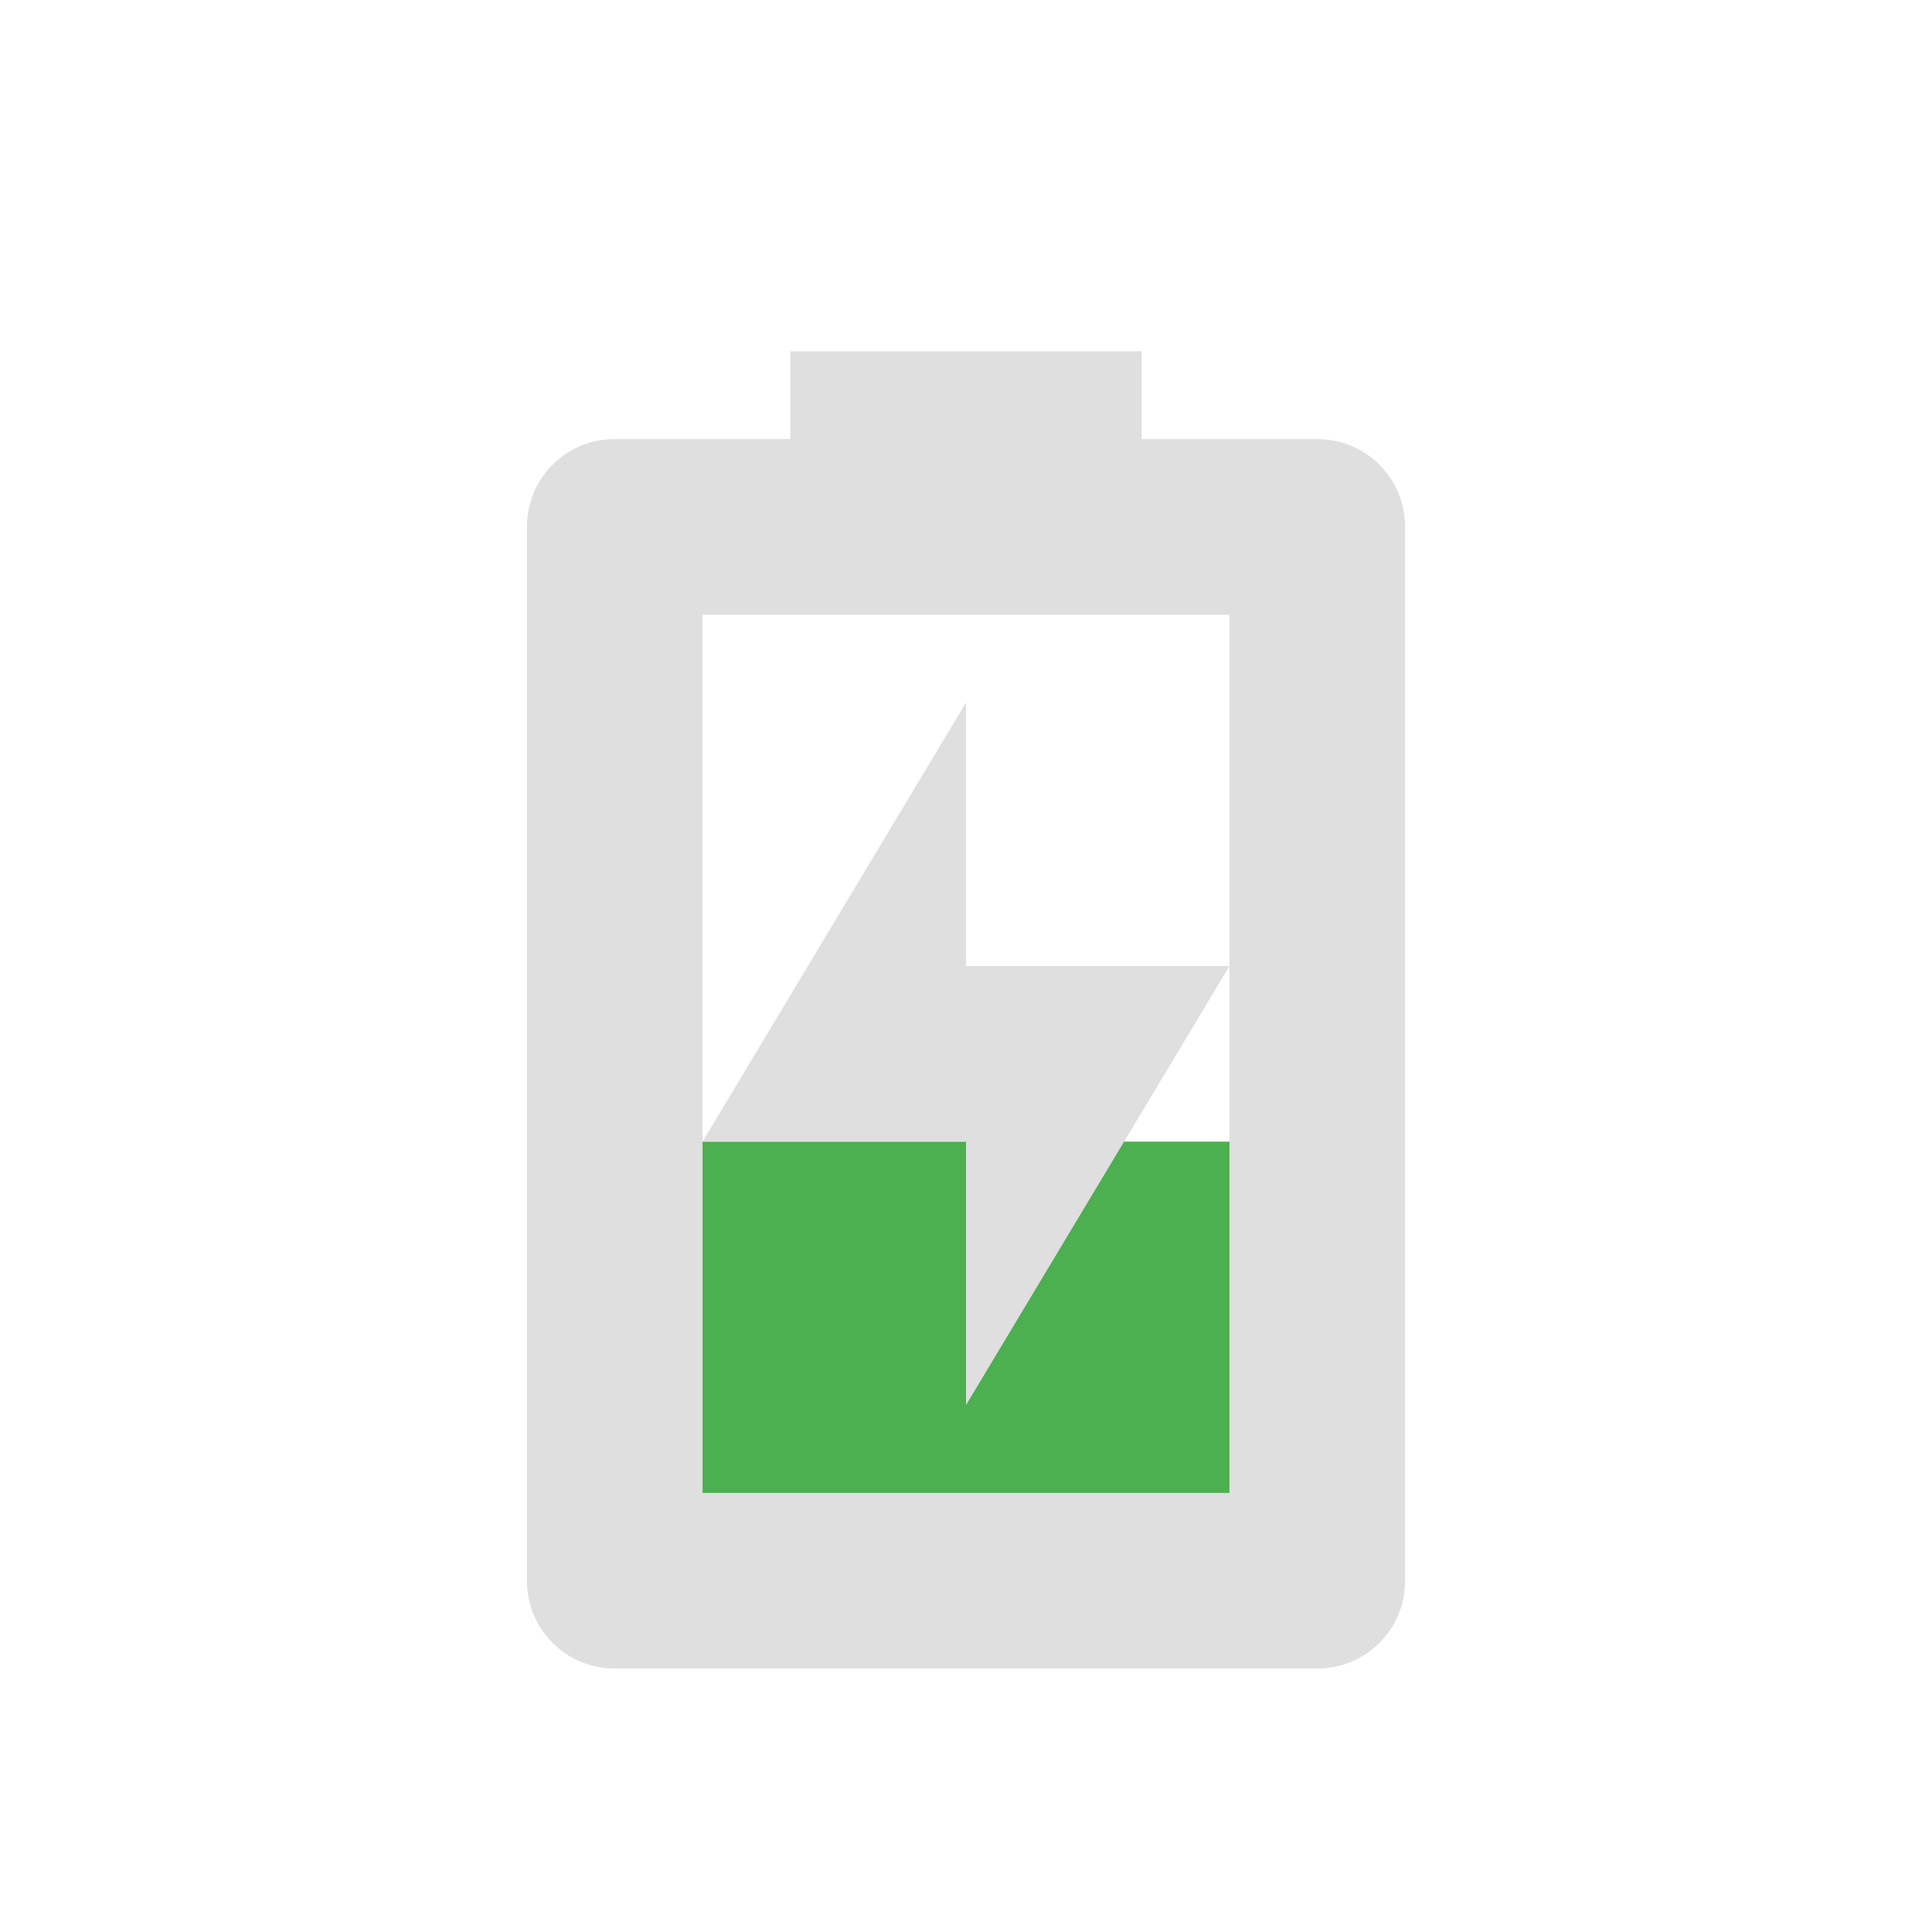
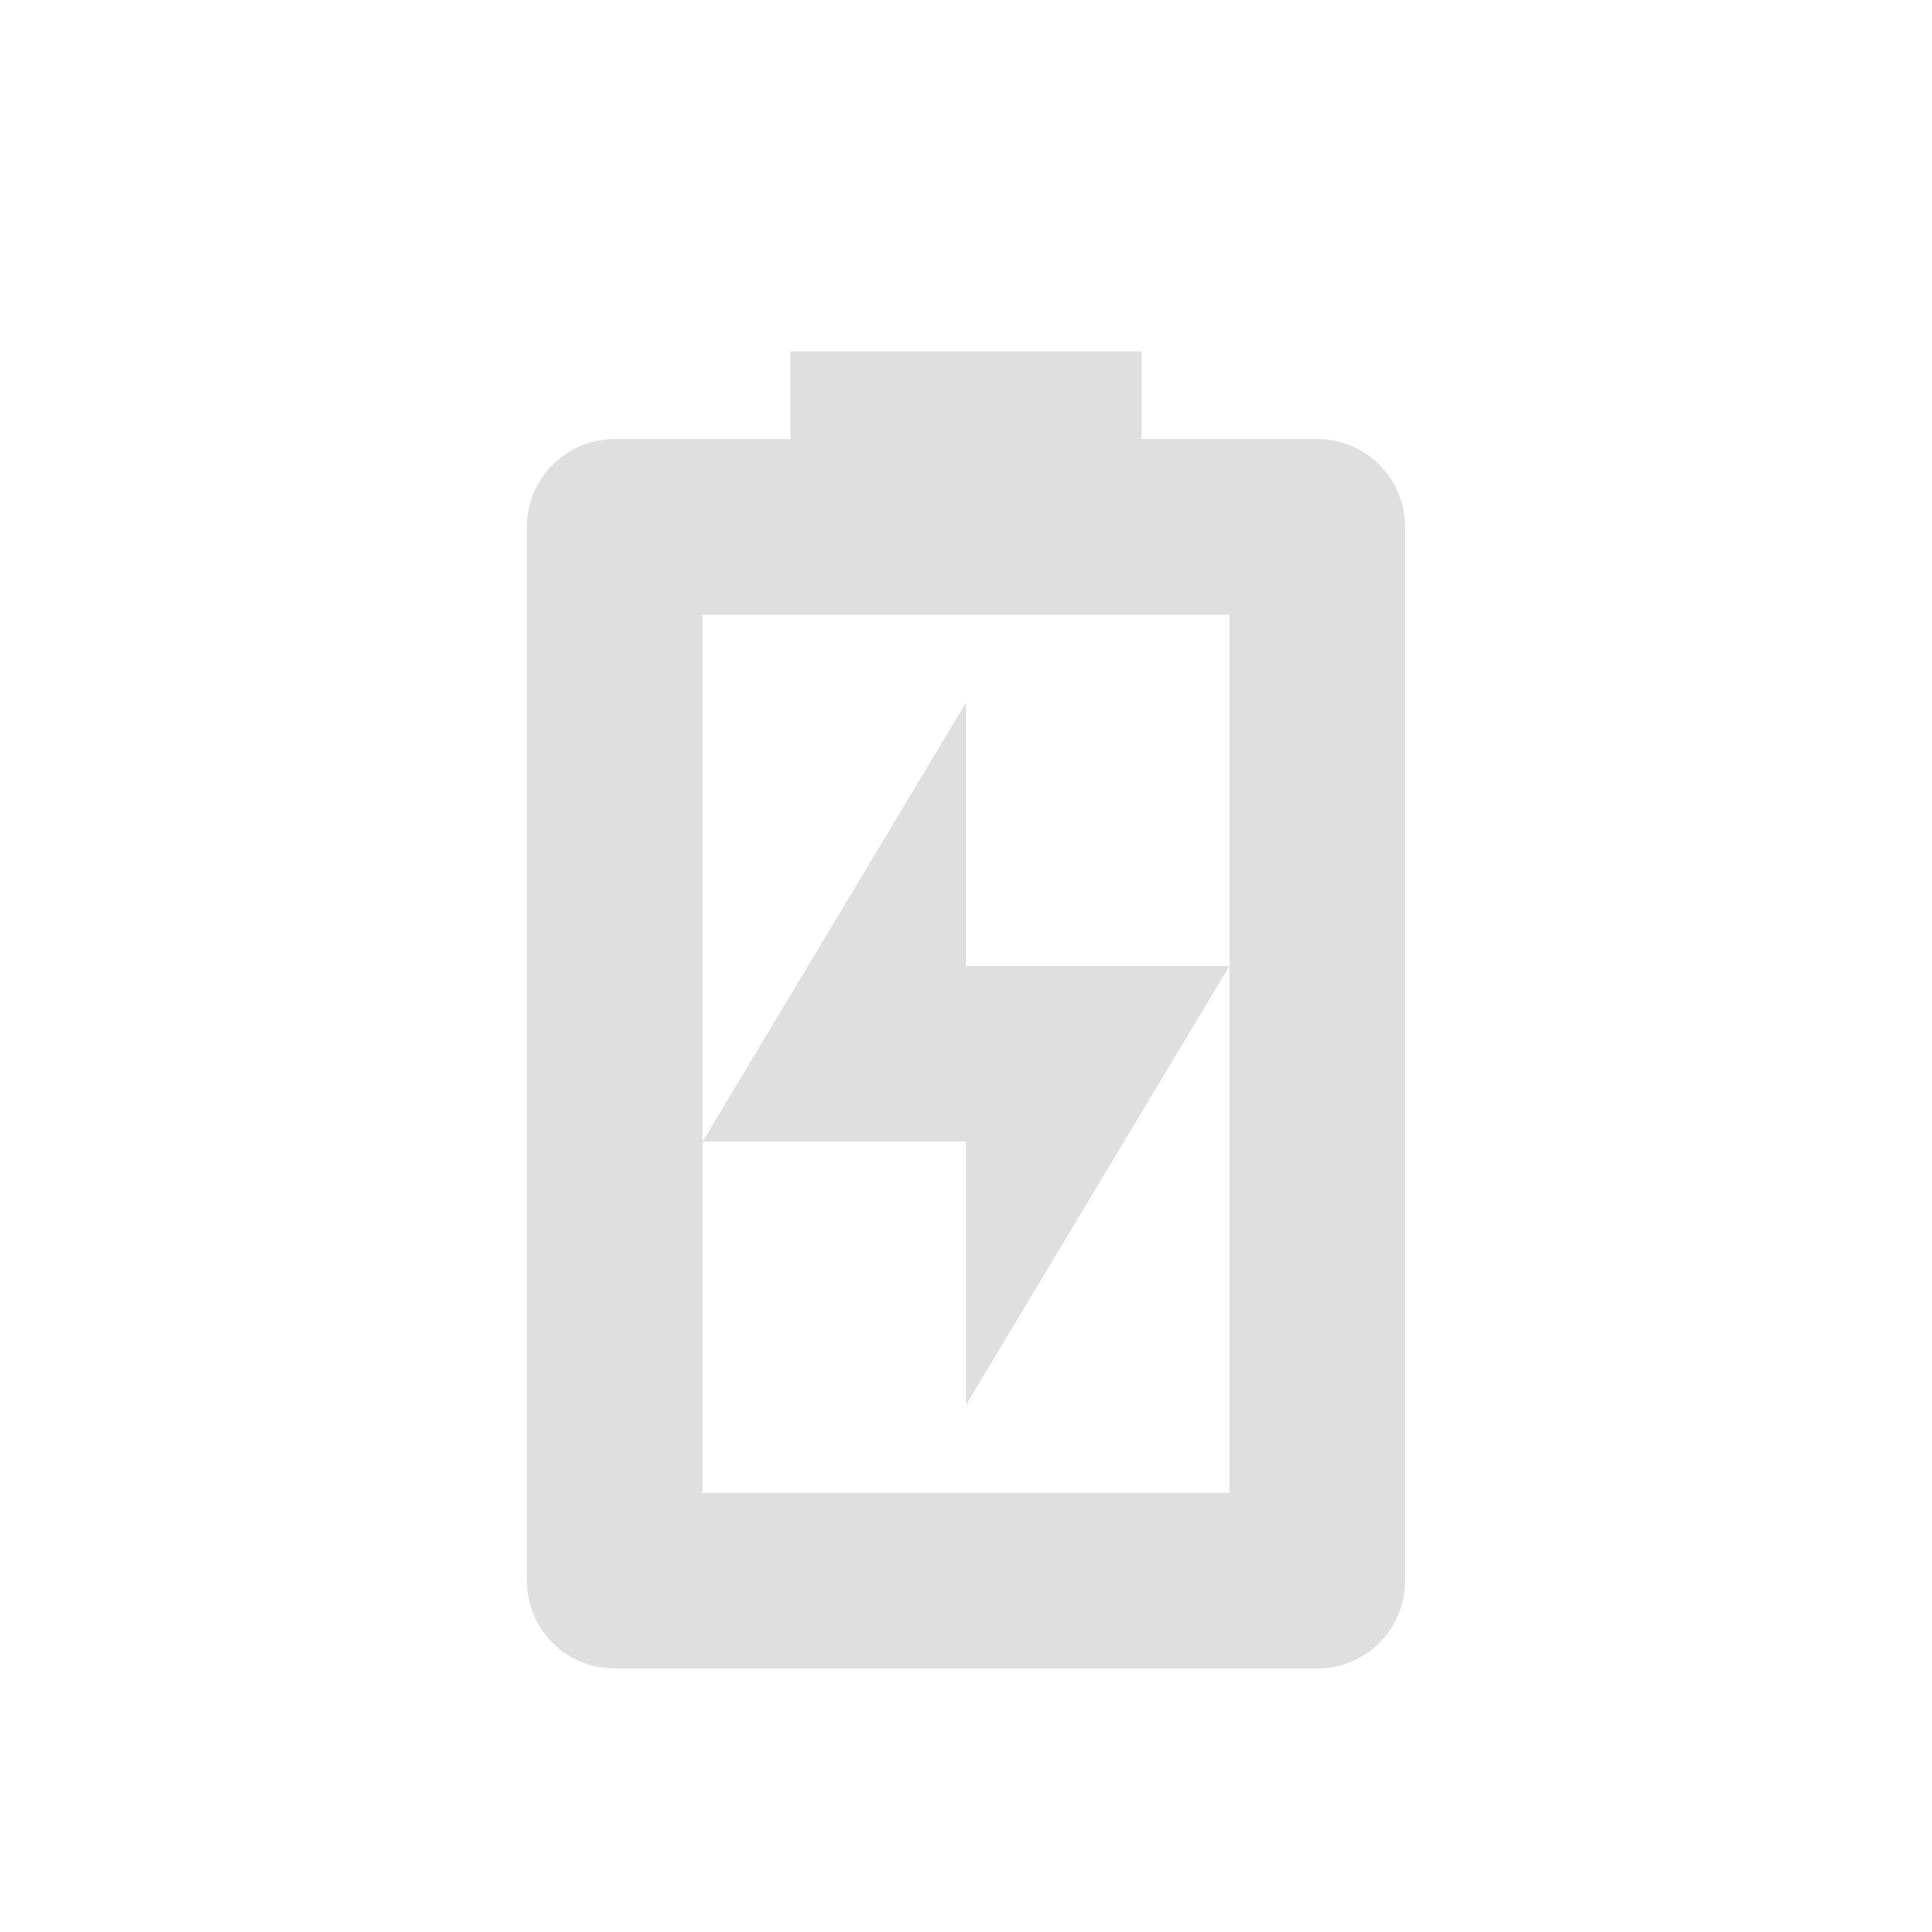
<svg xmlns="http://www.w3.org/2000/svg" xmlns:ns1="http://www.inkscape.org/namespaces/inkscape" xmlns:ns2="http://sodipodi.sourceforge.net/DTD/sodipodi-0.dtd" width="22" height="22" viewBox="0 0 22 22" version="1.1" id="svg5" ns1:version="1.2.2 (1:1.2.2+202305151914+b0a8486541)" ns2:docname="battery-040-charging.svg">
  <ns2:namedview id="namedview7" pagecolor="#ffffff" bordercolor="#000000" borderopacity="0.25" ns1:showpageshadow="2" ns1:pageopacity="0.0" ns1:pagecheckerboard="0" ns1:deskcolor="#d1d1d1" ns1:document-units="px" showgrid="false" showguides="true" ns1:zoom="37.727273" ns1:cx="11.026506" ns1:cy="11" ns1:window-width="1920" ns1:window-height="1008" ns1:window-x="0" ns1:window-y="0" ns1:window-maximized="1" ns1:current-layer="svg5" />
  <defs id="defs2">
    <style id="current-color-scheme" type="text/css">
   .ColorScheme-Text { color:#dfdfdf; } .ColorScheme-Highlight { color:#4285f4; } .ColorScheme-NeutralText { color:#ff9800; } .ColorScheme-PositiveText { color:#4caf50; } .ColorScheme-NegativeText { color:#f44336; }
     </style>
  </defs>
-   <path d="M 7,13 H 15 v 5 H 7 Z" style="fill:currentColor;fill-opacity:1;stroke-width:4;stroke-linecap:round;stroke-linejoin:round" class="ColorScheme-PositiveText" id="path725" />
  <path id="path574" style="fill:currentColor;stroke-width:4;stroke-linecap:round;stroke-linejoin:round" class="ColorScheme-Text" d="M 9,4 V 5 H 7 C 6.446,5 6,5.446 6,6 v 12 c 0,0.554 0.446,1 1,1 h 8 c 0.554,0 1,-0.446 1,-1 V 6 C 16,5.446 15.554,5 15,5 H 13 V 4 Z M 8,7 h 6 V 17 H 8 Z" />
  <path d="m 11,8 v 3 h 3 L 11,16 V 13 H 8 Z" style="fill:currentColor;fill-opacity:1" id="path363" class="ColorScheme-Text" />
</svg>